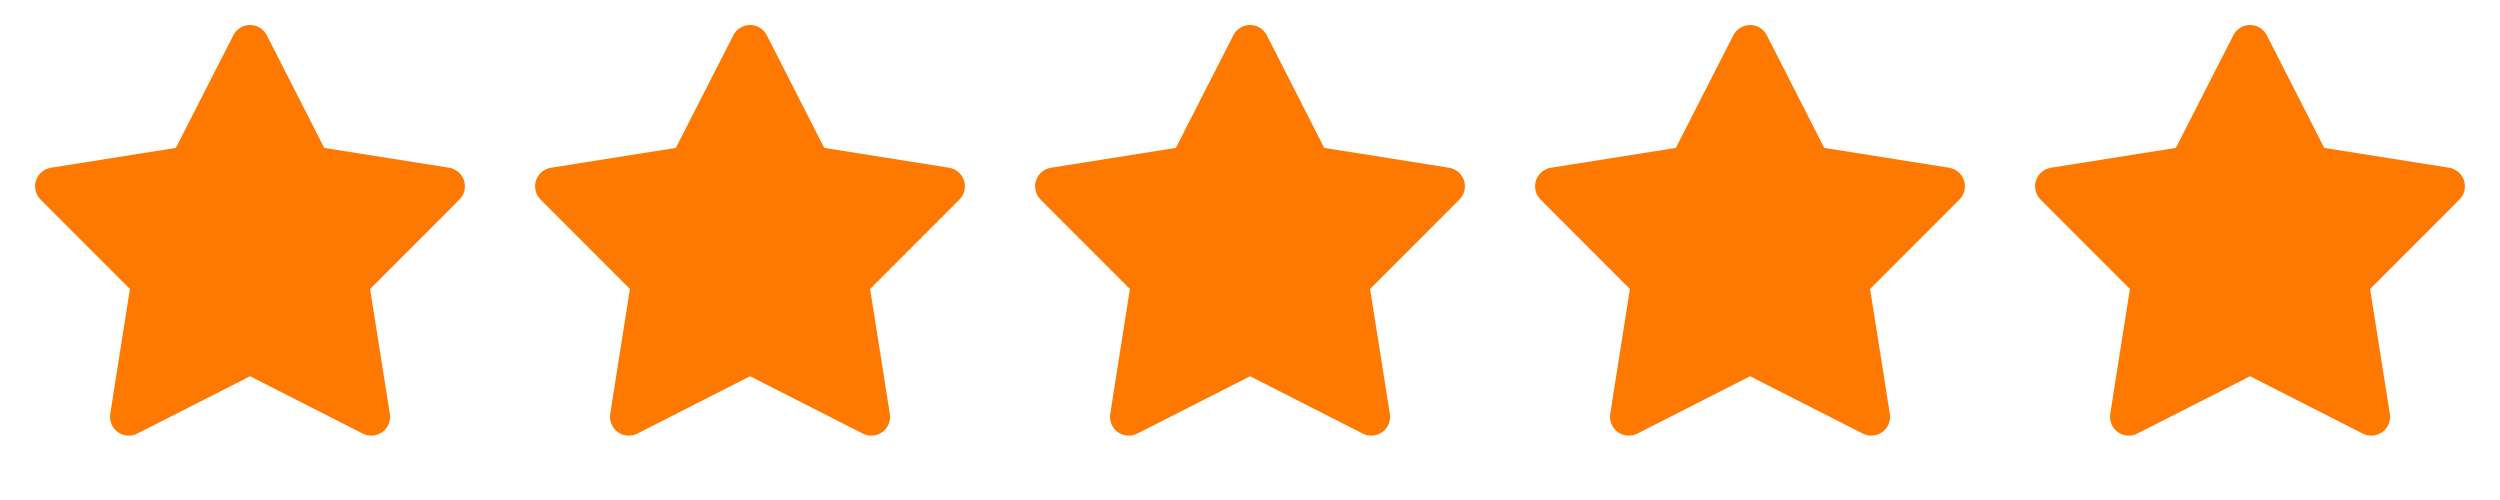
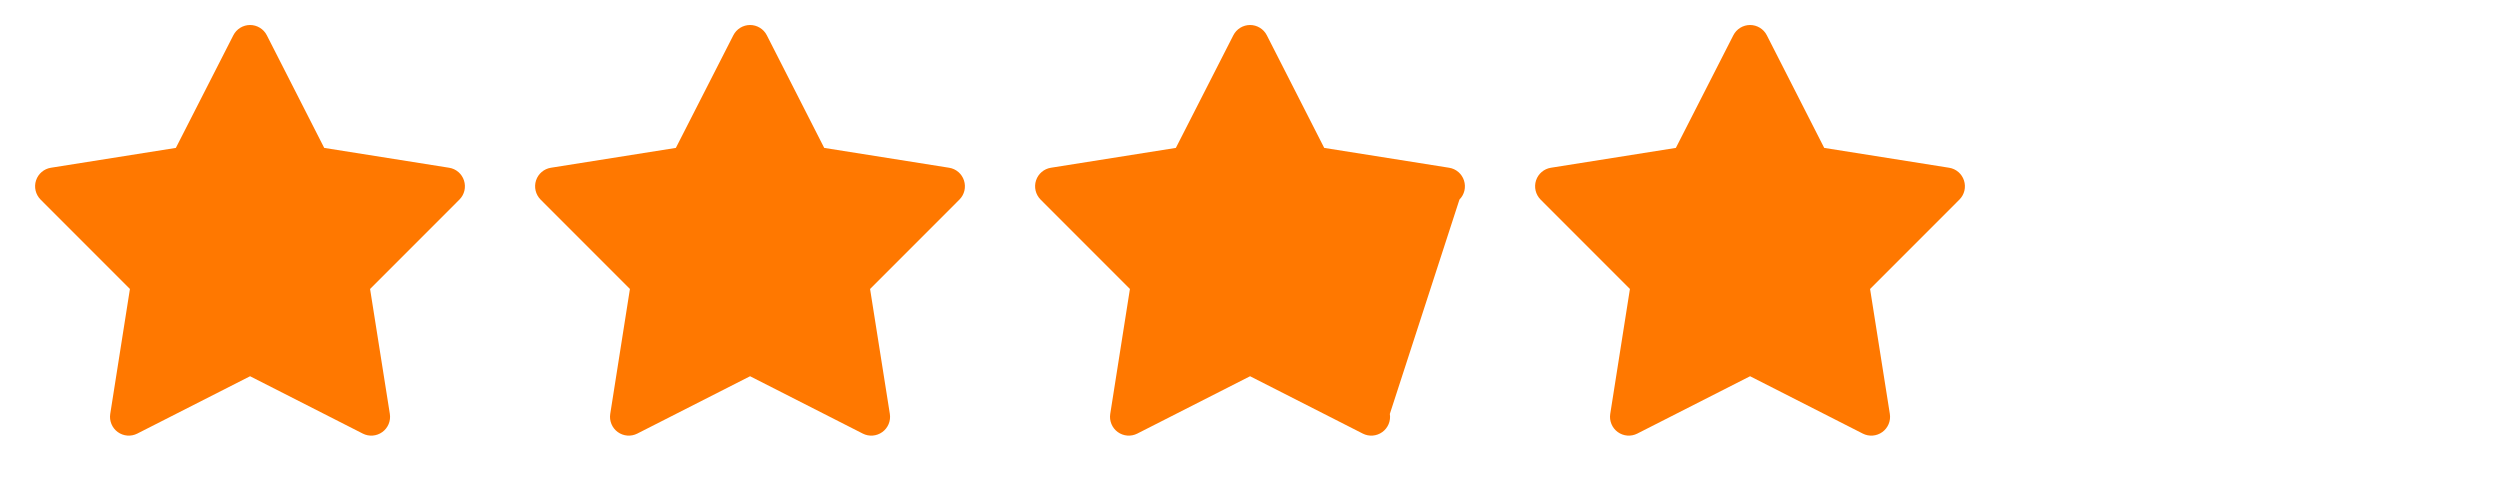
<svg xmlns="http://www.w3.org/2000/svg" width="125" height="25" viewBox="0 0 125 25" fill="none">
-   <path d="M113.34 1.762C113.18 1.449 112.856 1.25 112.504 1.25C112.152 1.25 111.828 1.449 111.668 1.762L108.793 7.395L102.547 8.387C102.199 8.441 101.91 8.688 101.801 9.023C101.691 9.359 101.781 9.727 102.027 9.977L106.496 14.449L105.512 20.695C105.457 21.043 105.602 21.395 105.887 21.602C106.172 21.809 106.547 21.84 106.863 21.68L112.504 18.812L118.141 21.68C118.453 21.84 118.832 21.809 119.117 21.602C119.402 21.395 119.547 21.047 119.492 20.695L118.504 14.449L122.973 9.977C123.223 9.727 123.309 9.359 123.199 9.023C123.09 8.688 122.805 8.441 122.453 8.387L116.211 7.395L113.34 1.762Z" fill="#FF7800" />
-   <path d="M63.34 1.762C63.18 1.449 62.855 1.25 62.504 1.25C62.152 1.25 61.828 1.449 61.668 1.762L58.793 7.395L52.547 8.387C52.199 8.441 51.91 8.688 51.801 9.023C51.691 9.359 51.781 9.727 52.027 9.977L56.496 14.449L55.512 20.695C55.457 21.043 55.602 21.395 55.887 21.602C56.172 21.809 56.547 21.84 56.863 21.68L62.504 18.812L68.141 21.68C68.453 21.84 68.832 21.809 69.117 21.602C69.402 21.395 69.547 21.047 69.492 20.695L68.504 14.449L72.973 9.977C73.223 9.727 73.309 9.359 73.199 9.023C73.09 8.688 72.805 8.441 72.453 8.387L66.211 7.395L63.34 1.762Z" fill="#FF7800" />
+   <path d="M63.34 1.762C63.18 1.449 62.855 1.25 62.504 1.25C62.152 1.25 61.828 1.449 61.668 1.762L58.793 7.395L52.547 8.387C52.199 8.441 51.91 8.688 51.801 9.023C51.691 9.359 51.781 9.727 52.027 9.977L56.496 14.449L55.512 20.695C55.457 21.043 55.602 21.395 55.887 21.602C56.172 21.809 56.547 21.84 56.863 21.68L62.504 18.812L68.141 21.68C68.453 21.84 68.832 21.809 69.117 21.602C69.402 21.395 69.547 21.047 69.492 20.695L72.973 9.977C73.223 9.727 73.309 9.359 73.199 9.023C73.09 8.688 72.805 8.441 72.453 8.387L66.211 7.395L63.34 1.762Z" fill="#FF7800" />
  <path d="M88.34 1.762C88.18 1.449 87.856 1.25 87.504 1.25C87.152 1.25 86.828 1.449 86.668 1.762L83.793 7.395L77.547 8.387C77.199 8.441 76.91 8.688 76.801 9.023C76.692 9.359 76.781 9.727 77.027 9.977L81.496 14.449L80.512 20.695C80.457 21.043 80.602 21.395 80.887 21.602C81.172 21.809 81.547 21.84 81.863 21.68L87.504 18.812L93.141 21.68C93.453 21.84 93.832 21.809 94.117 21.602C94.402 21.395 94.547 21.047 94.492 20.695L93.504 14.449L97.973 9.977C98.223 9.727 98.309 9.359 98.199 9.023C98.09 8.688 97.805 8.441 97.453 8.387L91.211 7.395L88.34 1.762Z" fill="#FF7800" />
  <path d="M38.34 1.762C38.18 1.449 37.855 1.25 37.504 1.25C37.152 1.25 36.828 1.449 36.668 1.762L33.793 7.395L27.547 8.387C27.199 8.441 26.91 8.688 26.801 9.023C26.692 9.359 26.781 9.727 27.027 9.977L31.496 14.449L30.512 20.695C30.457 21.043 30.602 21.395 30.887 21.602C31.172 21.809 31.547 21.84 31.863 21.68L37.504 18.812L43.141 21.68C43.453 21.84 43.832 21.809 44.117 21.602C44.402 21.395 44.547 21.047 44.492 20.695L43.504 14.449L47.973 9.977C48.223 9.727 48.309 9.359 48.199 9.023C48.09 8.688 47.805 8.441 47.453 8.387L41.211 7.395L38.34 1.762Z" fill="#FF7800" />
  <path d="M13.34 1.762C13.18 1.449 12.855 1.25 12.504 1.25C12.152 1.25 11.828 1.449 11.668 1.762L8.793 7.395L2.547 8.387C2.199 8.441 1.91 8.688 1.801 9.023C1.691 9.359 1.781 9.727 2.027 9.977L6.496 14.449L5.512 20.695C5.457 21.043 5.602 21.395 5.887 21.602C6.172 21.809 6.547 21.84 6.863 21.68L12.504 18.812L18.141 21.68C18.453 21.84 18.832 21.809 19.117 21.602C19.402 21.395 19.547 21.047 19.492 20.695L18.504 14.449L22.973 9.977C23.223 9.727 23.309 9.359 23.199 9.023C23.09 8.688 22.805 8.441 22.453 8.387L16.211 7.395L13.34 1.762Z" fill="#FF7800" />
</svg>